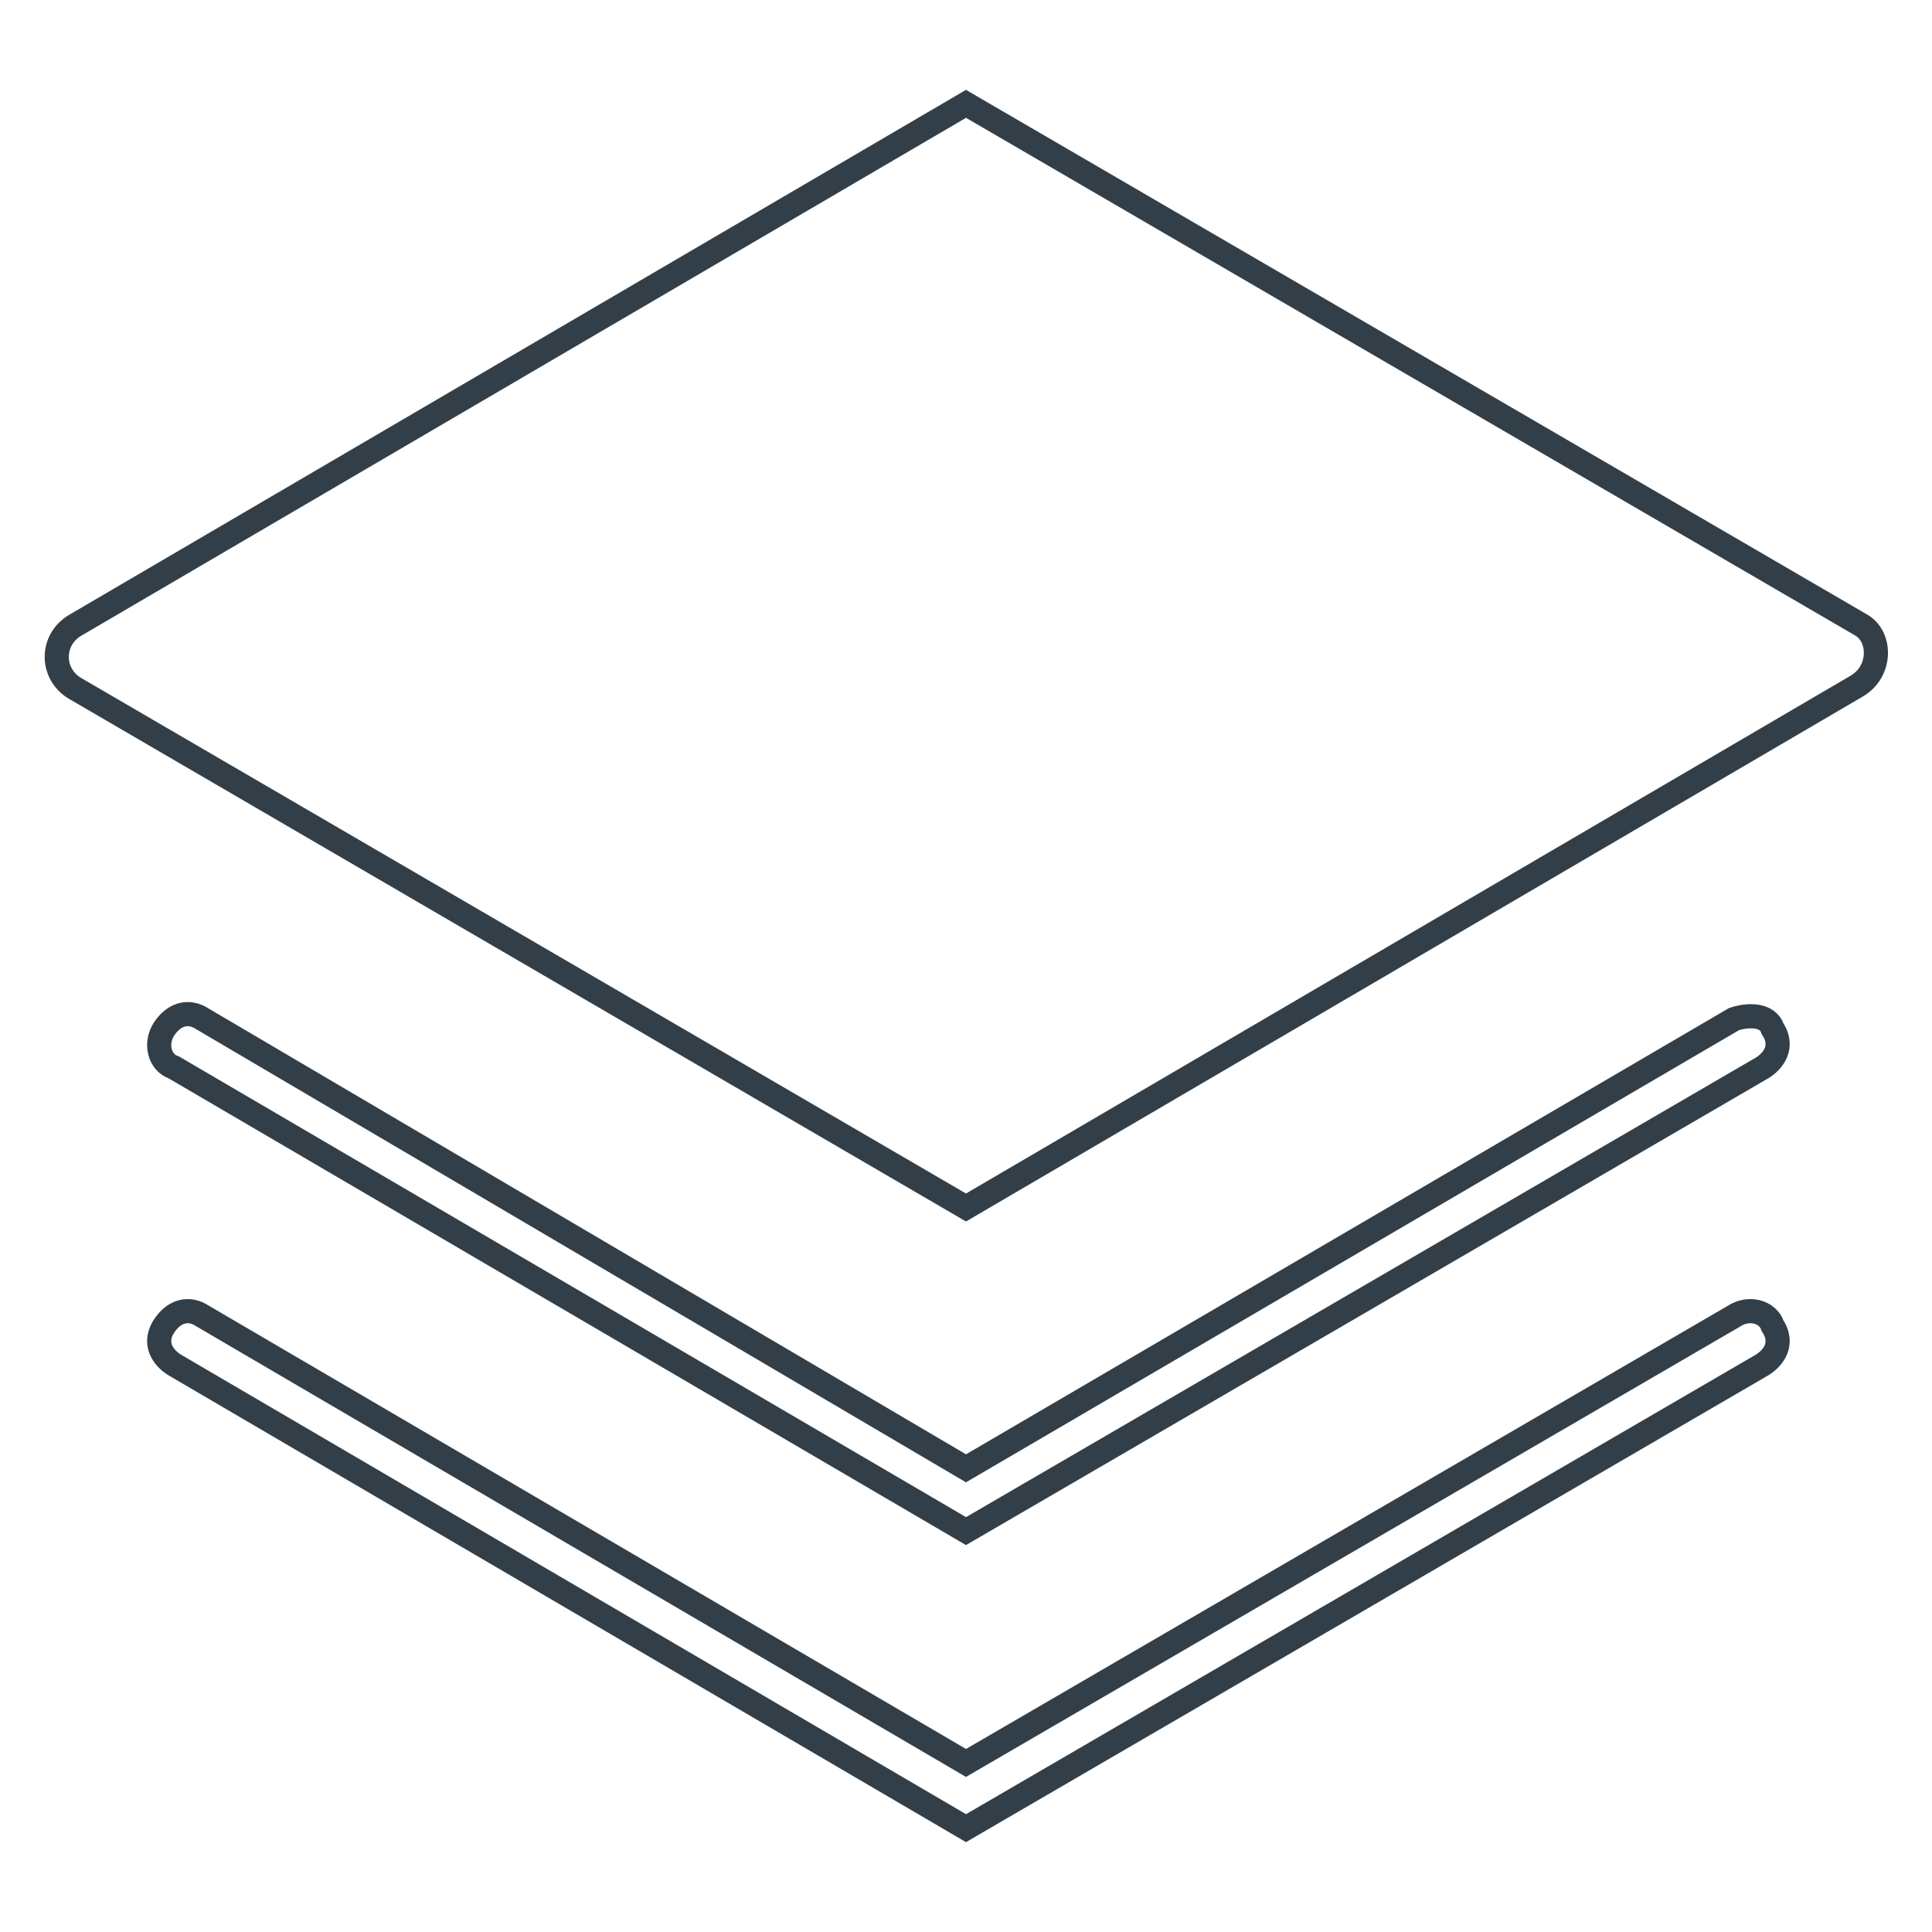
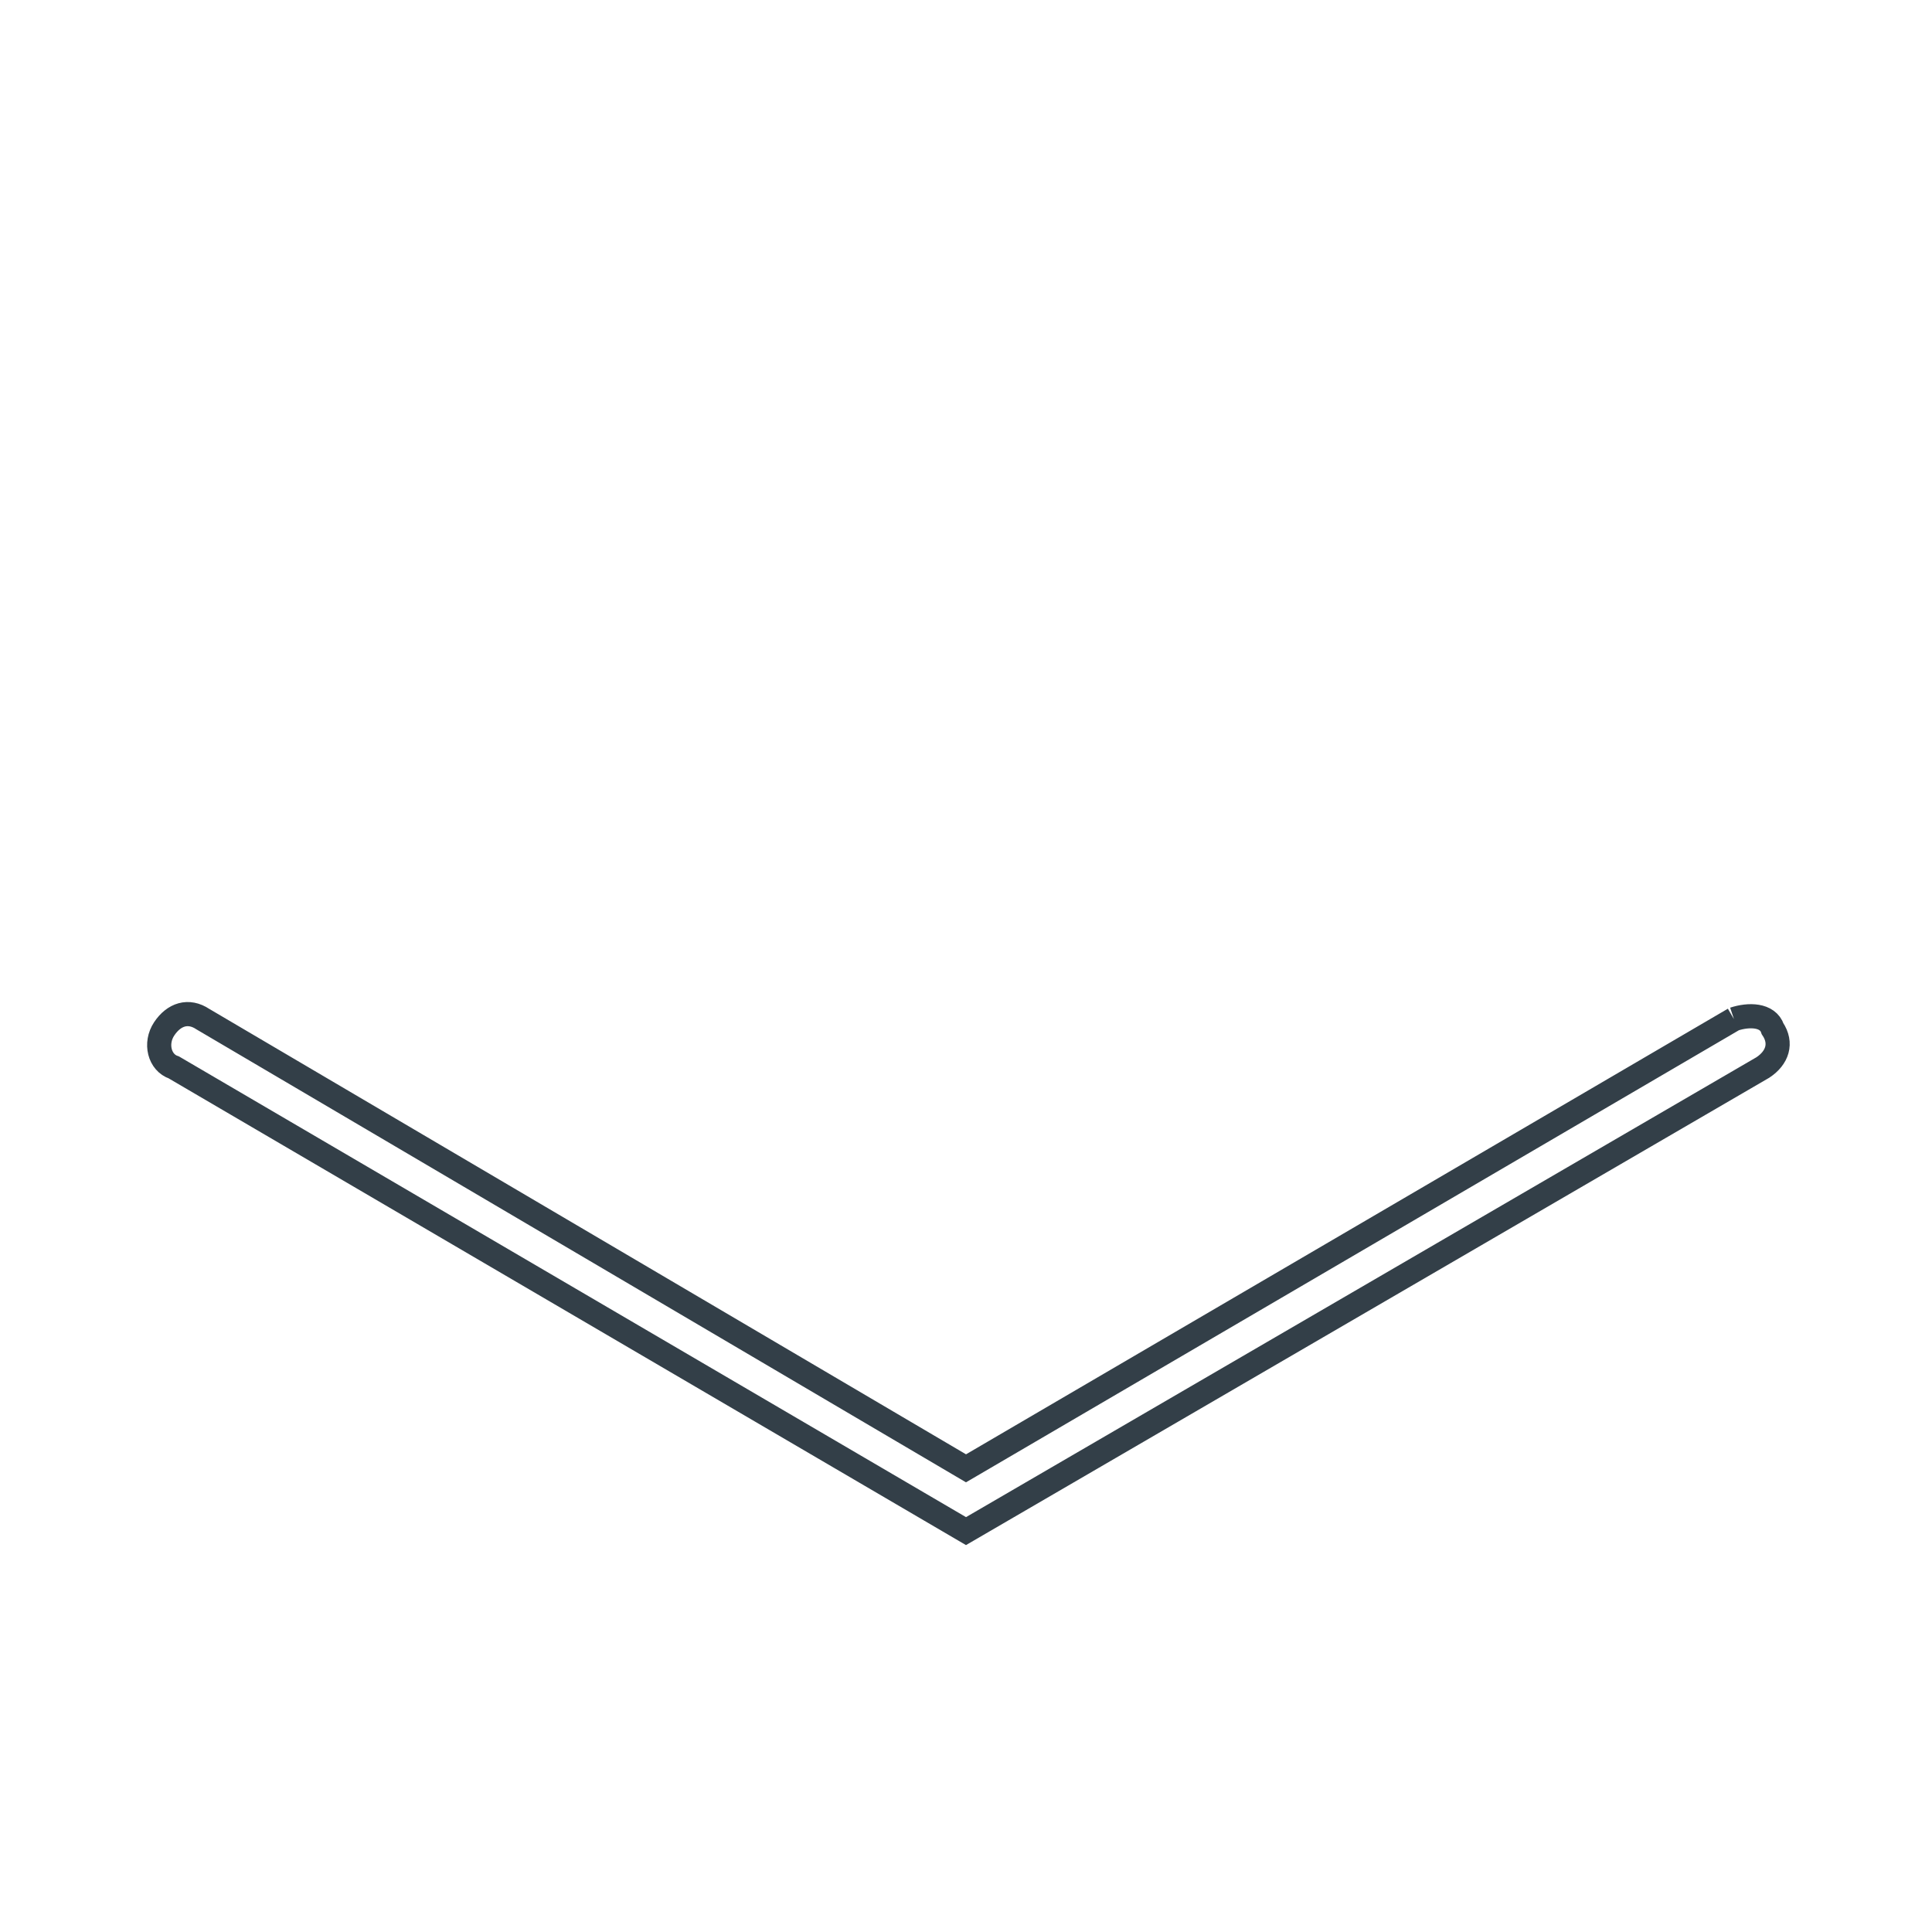
<svg xmlns="http://www.w3.org/2000/svg" version="1.1" id="Layer_1" x="0px" y="0px" viewBox="0 0 80 80" style="enable-background:new 0 0 80 80;" xml:space="preserve">
  <style type="text/css">
	.st0{fill:none;stroke:#333F48;stroke-miterlimit:10;}
</style>
  <g>
-     <path class="st0" d="M71.8,42.2L40,60.8L8.4,42.2c-0.6-0.4-1.2-0.2-1.6,0.4c-0.4,0.6-0.2,1.4,0.4,1.6L40,63.4l33-19.2   c0.6-0.4,0.8-1,0.4-1.6C73.2,42,72.4,42,71.8,42.2z" />
-     <path class="st0" d="M71.8,54.5L40,73L8.4,54.5c-0.6-0.4-1.2-0.2-1.6,0.4c-0.4,0.6-0.2,1.2,0.4,1.6L40,75.7l33-19.2   c0.6-0.4,0.8-1,0.4-1.6C73.2,54.3,72.4,54.1,71.8,54.5z" />
-     <path class="st0" d="M77.1,25.9L40,4.3L3.1,25.9c-1,0.6-1,2,0,2.6L40,50l36.9-21.6C77.9,27.8,77.9,26.4,77.1,25.9z" />
+     <path class="st0" d="M71.8,42.2L40,60.8L8.4,42.2c-0.6-0.4-1.2-0.2-1.6,0.4c-0.4,0.6-0.2,1.4,0.4,1.6L40,63.4l33-19.2   c0.6-0.4,0.8-1,0.4-1.6C73.2,42,72.4,42,71.8,42.2" />
  </g>
</svg>